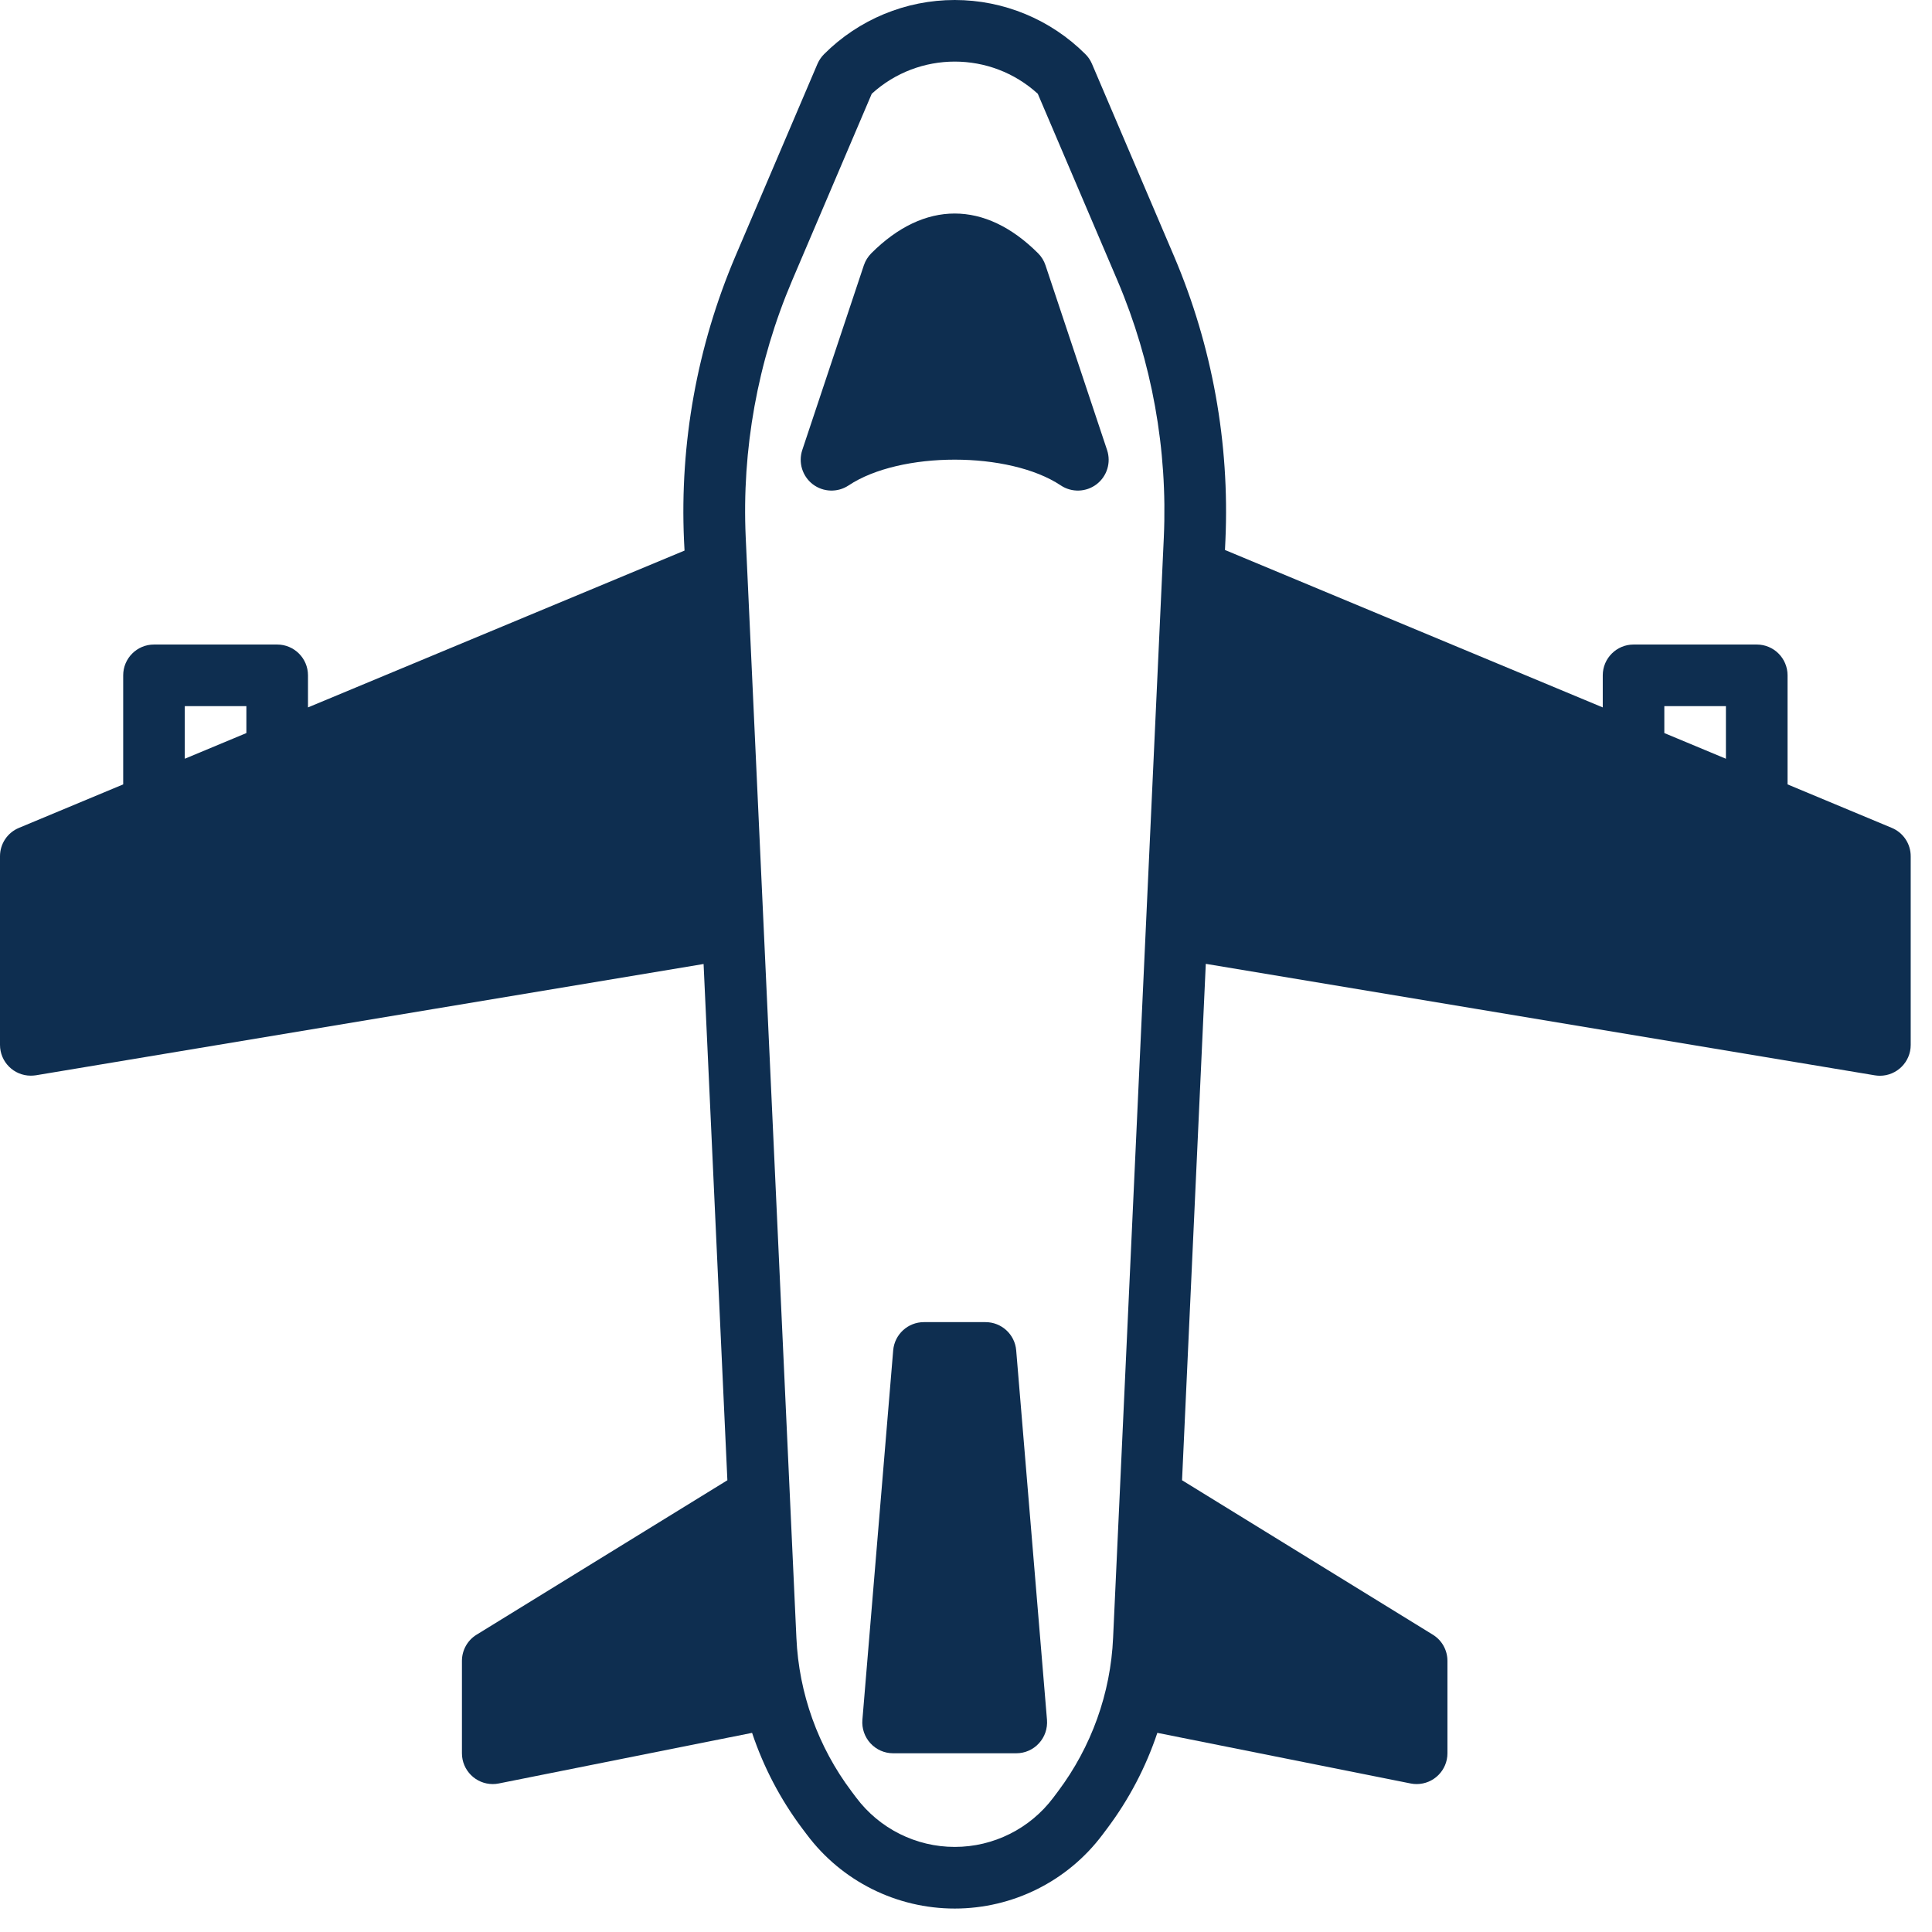
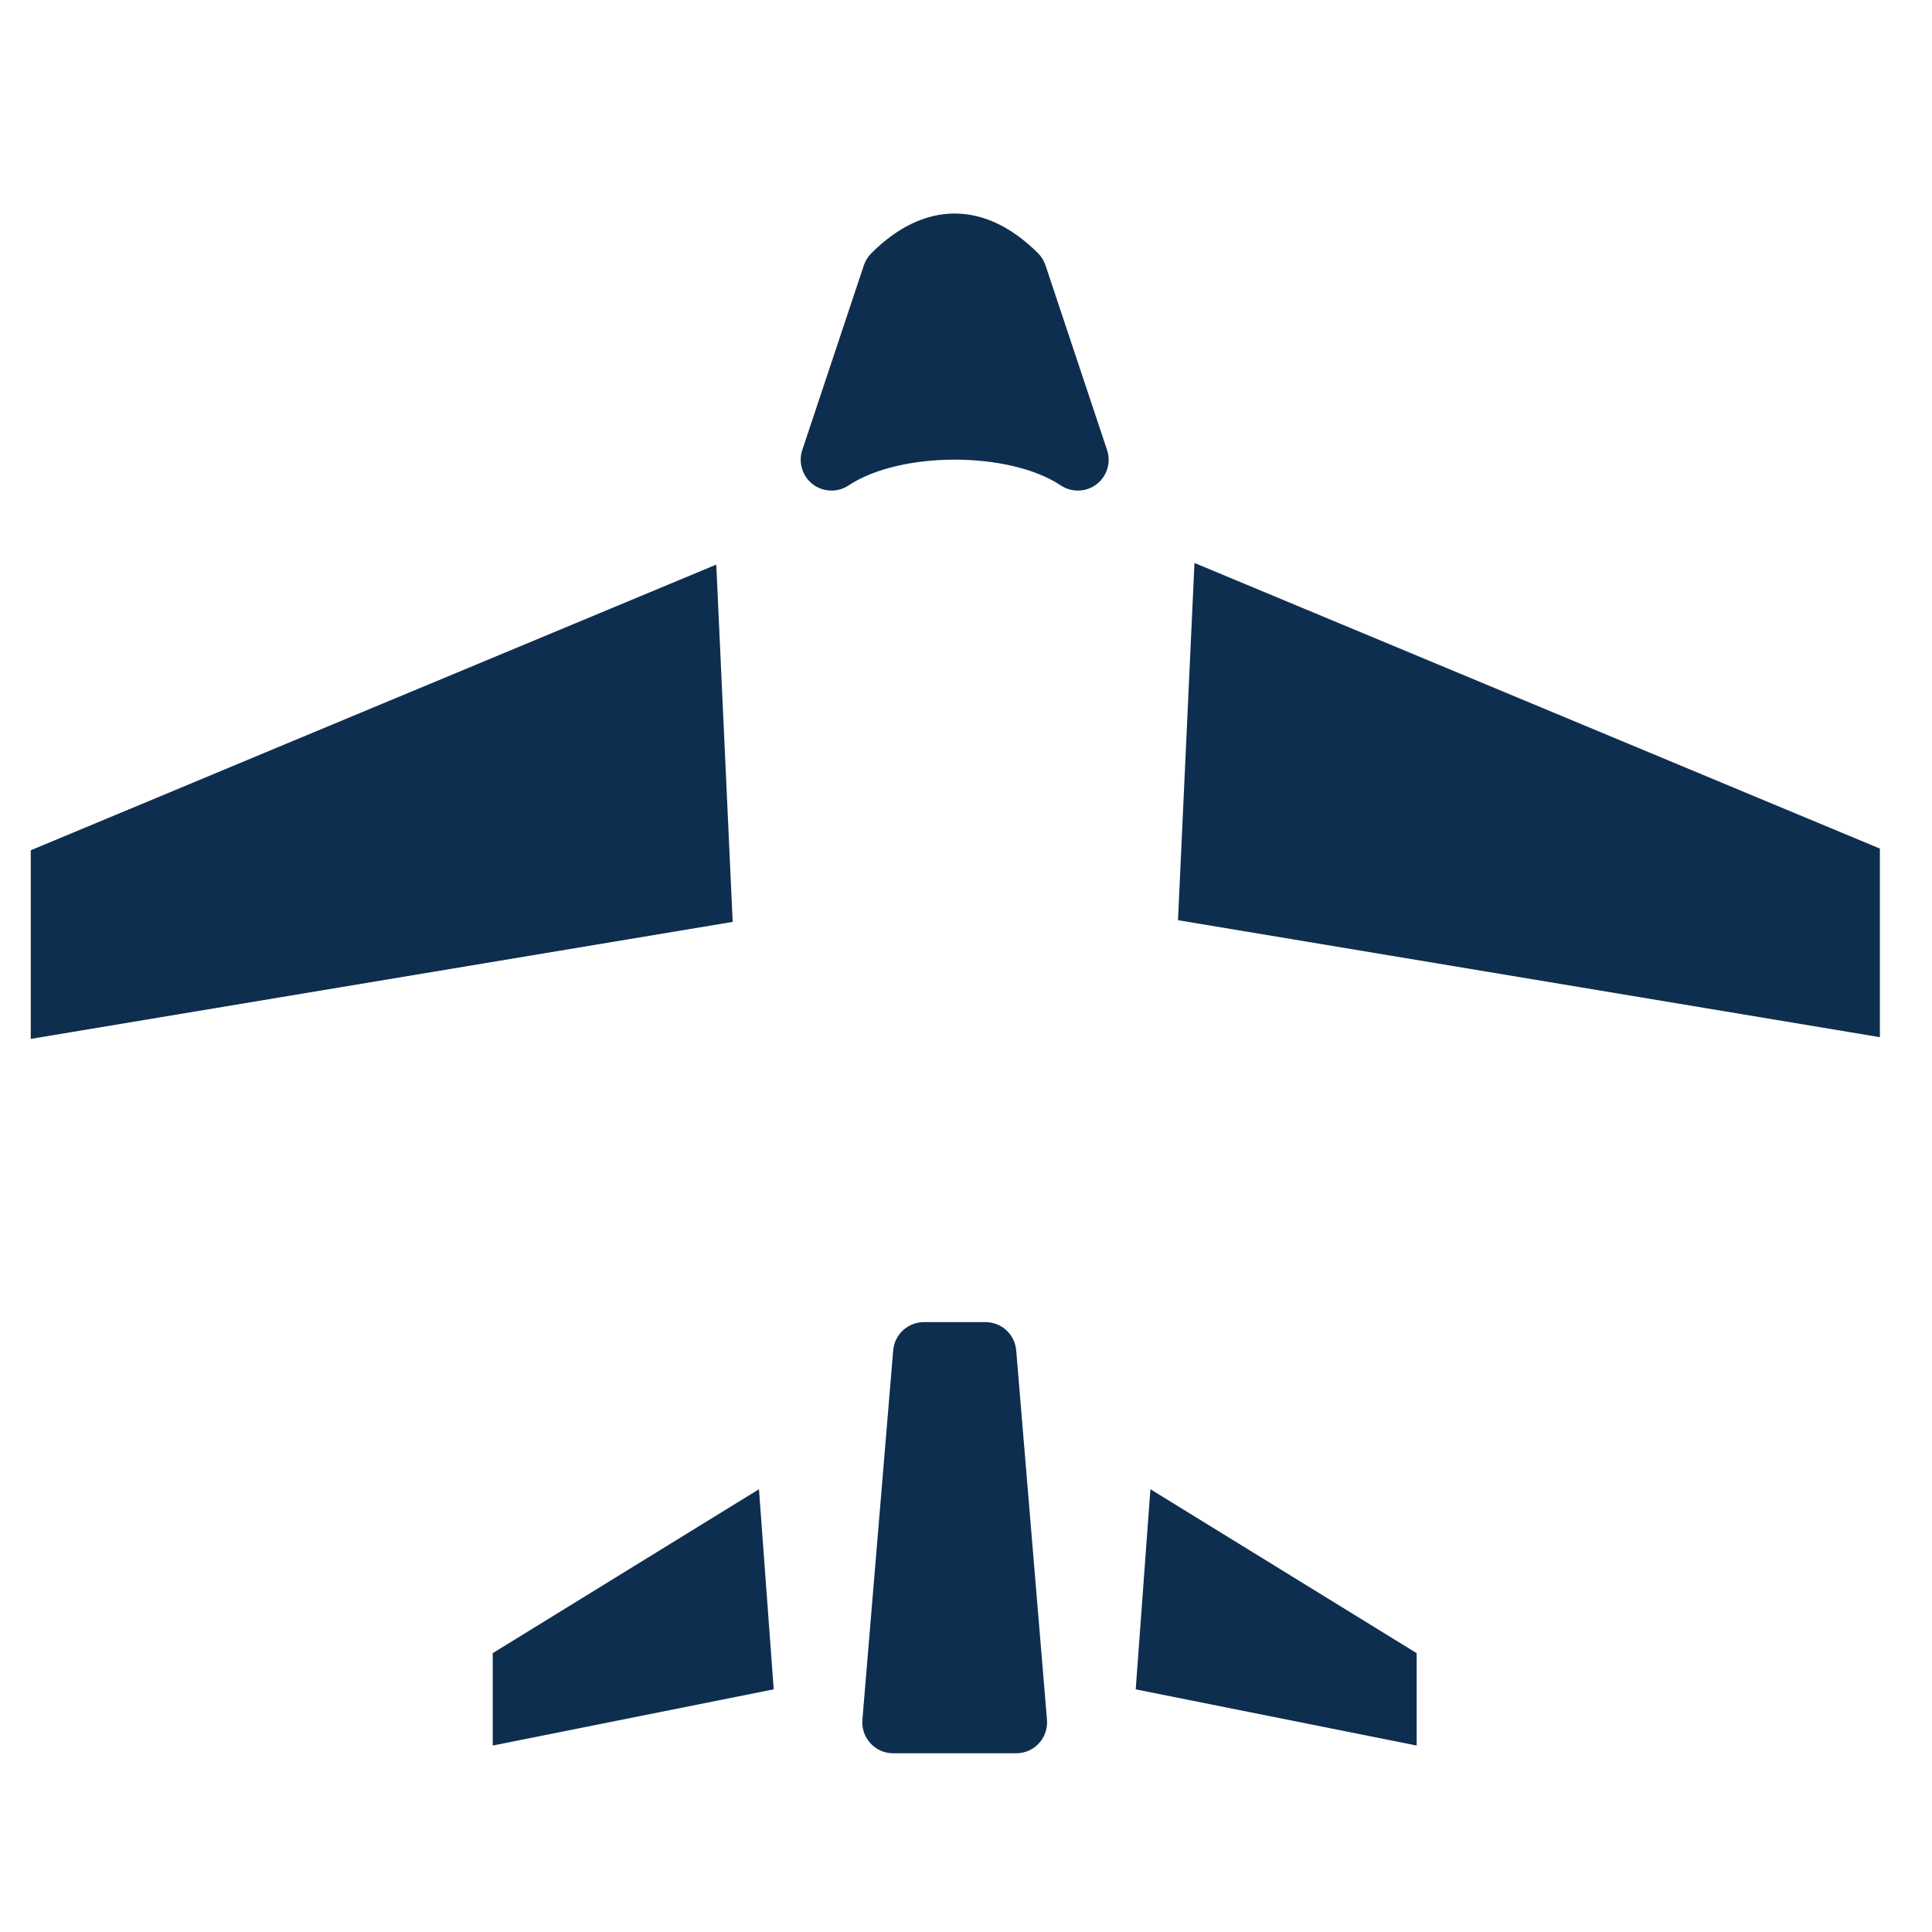
<svg xmlns="http://www.w3.org/2000/svg" width="51" height="51" viewBox="0 0 51 51" fill="none">
  <path d="M46.373 21.046L43.121 19.69L31.531 14.861L31.096 24.291L49.624 27.379V22.4L46.373 21.046Z" fill="#0e2e50" />
  <path d="M18.908 14.904L7.316 19.733L4.064 21.09L0.812 22.445V27.424L19.341 24.336L18.908 14.904Z" fill="#0e2e50" />
  <path d="M30.367 39.327L29.98 44.594V44.595L37.396 46.078V43.639L30.368 39.312L30.367 39.327Z" fill="#0e2e50" />
  <path d="M20.035 39.312L13.007 43.639V46.078L20.424 44.594V44.593L20.036 39.326L20.035 39.312Z" fill="#0e2e50" />
  <path d="M24.389 35.509L23.576 45.264H26.828L26.015 35.509H24.389Z" fill="#0e2e50" />
  <path d="M23.576 7.055L21.95 11.933C23.576 10.849 26.828 10.849 28.454 11.933L26.828 7.055C25.744 5.971 24.66 5.971 23.576 7.055Z" fill="#0e2e50" />
-   <path d="M49.939 21.854L47.187 20.706V17.827C47.187 17.378 46.824 17.014 46.374 17.014H43.122C42.674 17.014 42.309 17.378 42.309 17.827V18.674L32.336 14.518L32.348 14.259C32.462 11.694 32 9.136 30.996 6.773L28.824 1.683C28.783 1.588 28.725 1.501 28.65 1.428C27.736 0.515 26.496 0 25.202 0C23.908 0 22.668 0.515 21.754 1.429C21.68 1.503 21.622 1.589 21.58 1.684L19.408 6.775C18.404 9.138 17.942 11.696 18.056 14.261L18.07 14.534L8.13 18.674V17.827C8.13 17.378 7.765 17.014 7.317 17.014H4.065C3.616 17.014 3.252 17.378 3.252 17.827V20.706L0.5 21.854C0.196 21.98 0 22.275 0 22.603V27.582C0 28.031 0.364 28.395 0.813 28.395C0.858 28.395 0.902 28.391 0.947 28.385L18.573 25.447L19.201 39.075L12.582 43.151C12.341 43.298 12.194 43.561 12.194 43.843V46.282C12.194 46.73 12.559 47.095 13.007 47.095C13.06 47.095 13.114 47.09 13.167 47.079L19.853 45.743C20.156 46.649 20.603 47.502 21.176 48.266L21.3 48.43C22.221 49.659 23.667 50.381 25.202 50.381C26.737 50.381 28.183 49.659 29.104 48.43L29.227 48.266C29.801 47.502 30.248 46.649 30.551 45.743L37.236 47.079C37.289 47.09 37.342 47.095 37.396 47.095C37.845 47.095 38.209 46.73 38.209 46.282V43.843C38.209 43.561 38.063 43.298 37.822 43.151L31.203 39.075L31.83 25.443L49.491 28.386C49.535 28.393 49.58 28.397 49.625 28.397C50.073 28.397 50.438 28.032 50.438 27.584V22.605C50.439 22.275 50.241 21.98 49.939 21.854ZM4.878 18.64H6.504V19.351L4.878 20.029V18.64ZM1.626 26.625V23.145L18.149 16.261L18.498 23.812L1.626 26.625ZM13.82 45.289V44.296L19.286 40.93L19.396 43.309C19.41 43.595 19.438 43.877 19.477 44.157L13.82 45.289ZM30.722 14.185L29.383 43.235C29.318 44.702 28.81 46.114 27.928 47.289L27.805 47.453C27.191 48.271 26.228 48.754 25.203 48.754C24.179 48.754 23.216 48.271 22.602 47.453L22.479 47.289C21.595 46.115 21.088 44.702 21.023 43.235L19.685 14.185C19.58 11.864 19.998 9.55 20.907 7.412L23.012 2.475C24.253 1.343 26.154 1.343 27.395 2.475L29.501 7.412C30.409 9.55 30.826 11.865 30.722 14.185ZM36.583 44.297V45.29L30.927 44.159C30.966 43.878 30.994 43.595 31.008 43.311L31.118 40.931L36.583 44.297ZM43.934 18.64H45.56V20.029L43.934 19.351V18.64ZM48.812 26.625L31.906 23.806L32.254 16.248L48.812 23.146V26.625Z" fill="#0e2e50" />
  <path d="M26.825 35.646C26.79 35.224 26.437 34.901 26.015 34.901H24.389C23.966 34.901 23.614 35.224 23.578 35.646L22.765 45.401C22.747 45.628 22.824 45.851 22.978 46.019C23.133 46.187 23.348 46.282 23.576 46.282H26.828C27.055 46.282 27.272 46.187 27.425 46.019C27.58 45.852 27.655 45.628 27.638 45.401L26.825 35.646ZM24.459 44.655L25.137 36.525H25.267L25.944 44.655H24.459Z" fill="#0e2e50" />
  <path d="M27.598 7.002C27.559 6.883 27.491 6.773 27.402 6.685C26.003 5.287 24.399 5.287 23.001 6.685C22.912 6.775 22.844 6.883 22.804 7.002L21.178 11.88C21.069 12.209 21.18 12.572 21.456 12.784C21.733 12.994 22.112 13.006 22.401 12.814C23.762 11.907 26.642 11.907 28.002 12.814C28.291 13.006 28.67 12.994 28.946 12.784C29.223 12.572 29.334 12.211 29.224 11.88L27.598 7.002ZM25.201 10.509C24.554 10.506 23.907 10.579 23.277 10.726L24.284 7.707C24.941 7.109 25.463 7.109 26.12 7.707L27.127 10.726C26.495 10.579 25.849 10.506 25.201 10.509Z" fill="#0e2e50" />
</svg>